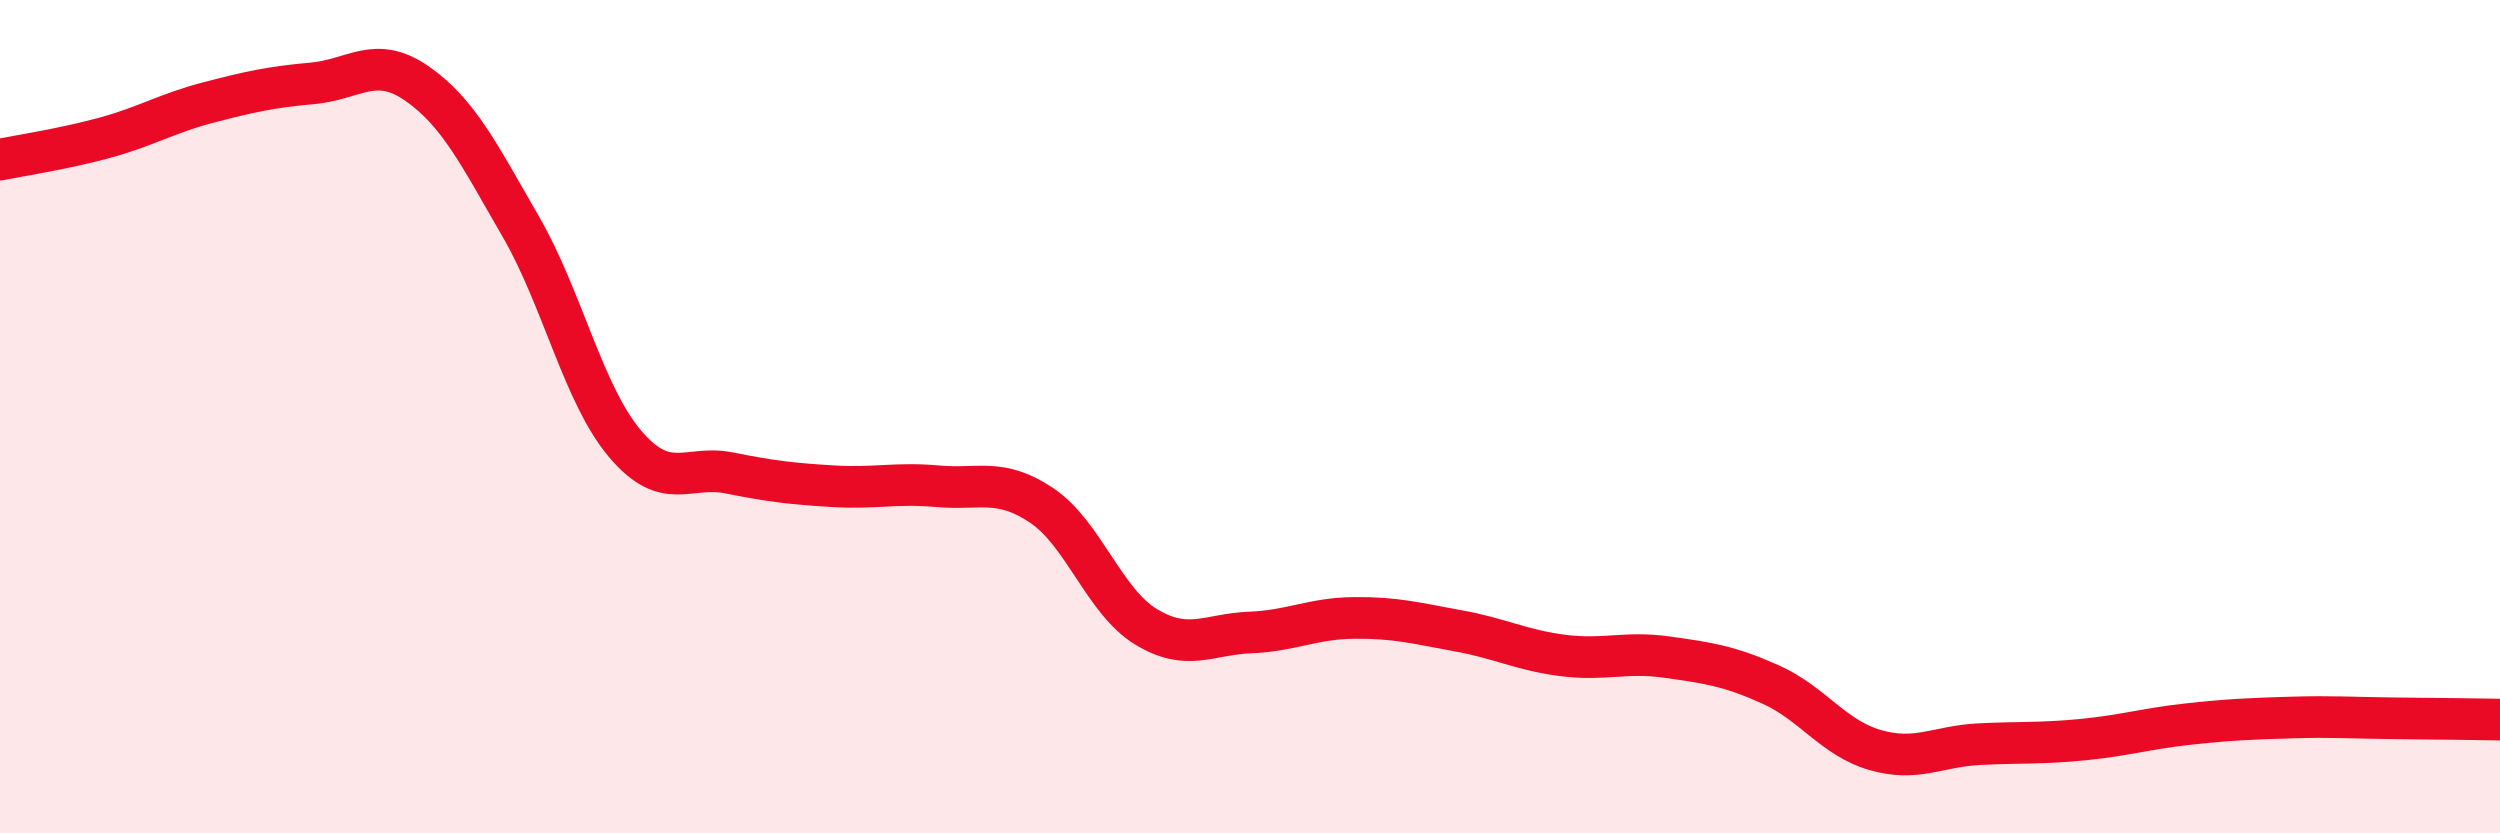
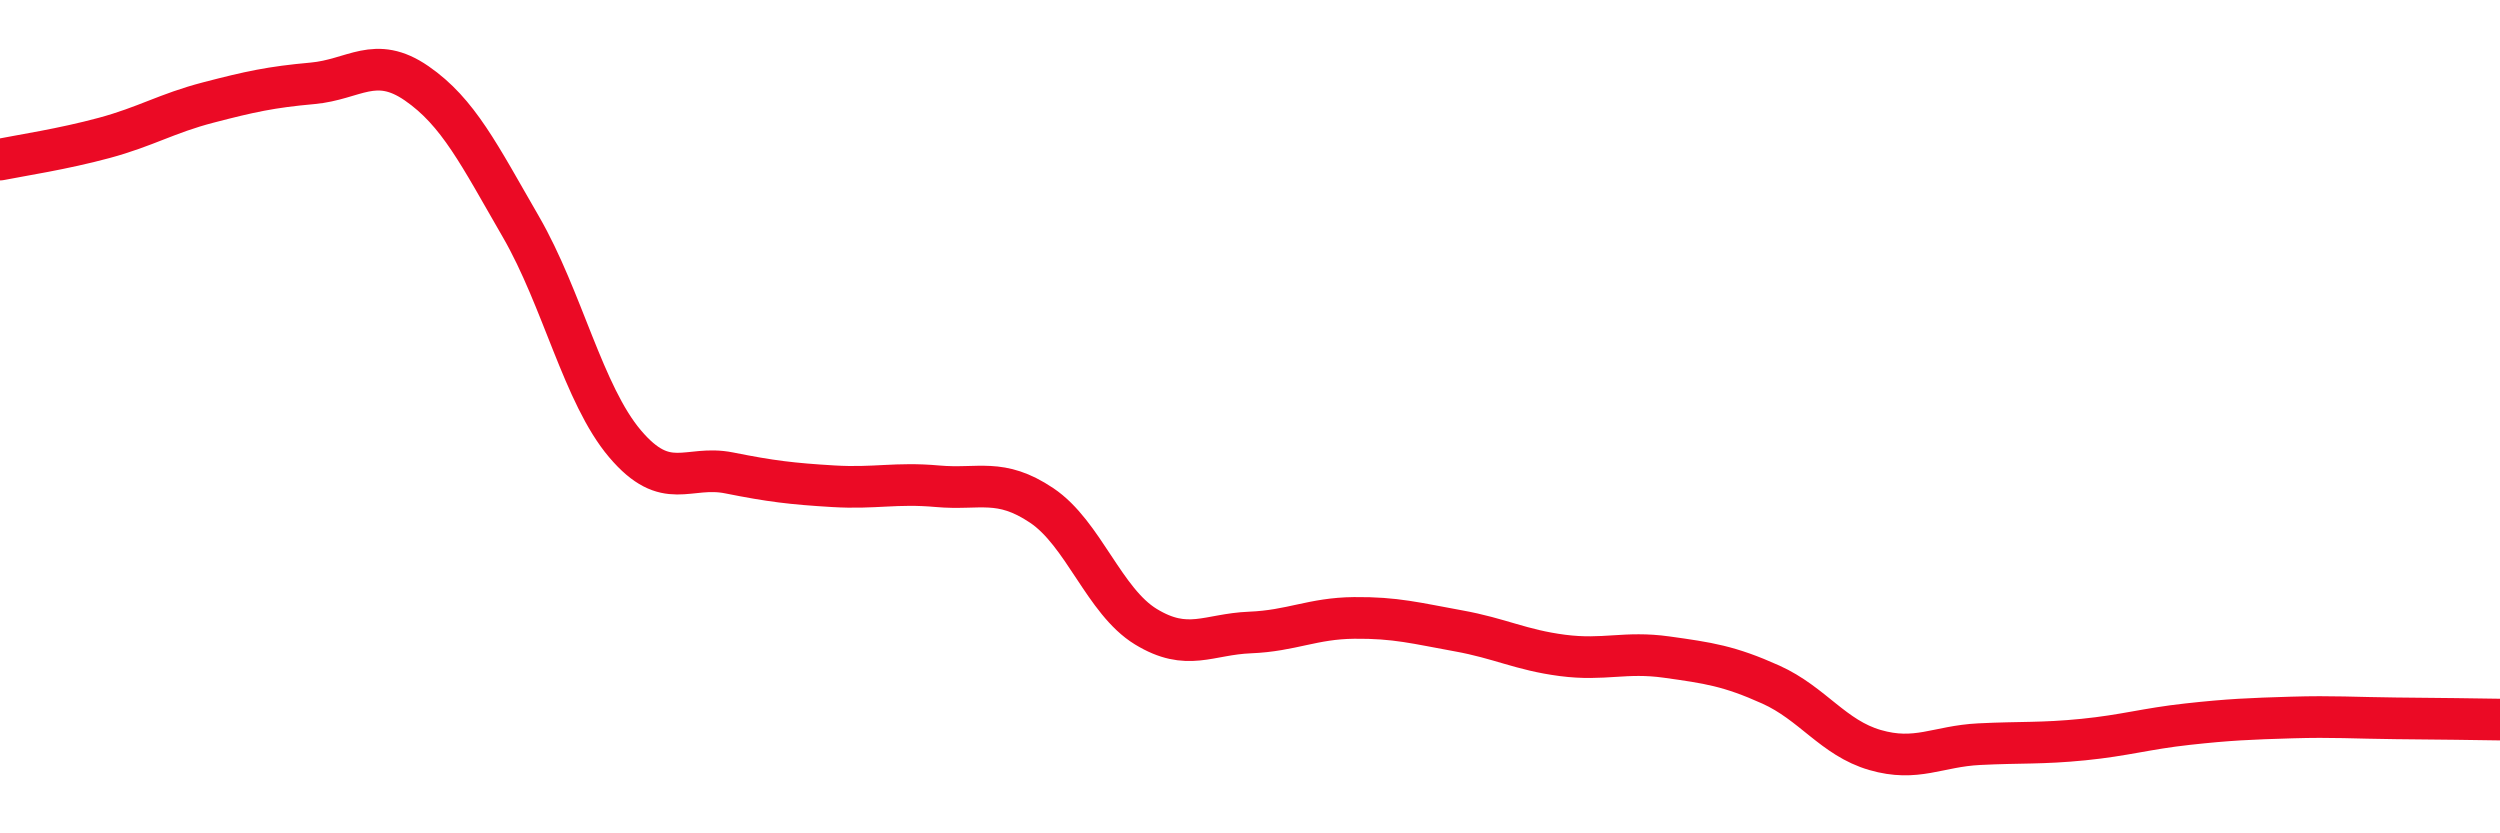
<svg xmlns="http://www.w3.org/2000/svg" width="60" height="20" viewBox="0 0 60 20">
-   <path d="M 0,3.83 C 0.5,3.73 1.5,3.58 2.5,3.31 C 3.5,3.04 4,2.72 5,2.46 C 6,2.2 6.5,2.09 7.5,2 C 8.5,1.91 9,1.31 10,2 C 11,2.69 11.5,3.71 12.5,5.44 C 13.5,7.17 14,9.47 15,10.65 C 16,11.83 16.5,11.15 17.5,11.35 C 18.5,11.55 19,11.61 20,11.67 C 21,11.73 21.5,11.58 22.5,11.67 C 23.5,11.76 24,11.46 25,12.13 C 26,12.8 26.5,14.43 27.5,15.04 C 28.5,15.65 29,15.22 30,15.18 C 31,15.14 31.5,14.84 32.5,14.83 C 33.5,14.82 34,14.96 35,15.14 C 36,15.32 36.5,15.6 37.5,15.73 C 38.5,15.86 39,15.63 40,15.77 C 41,15.91 41.5,15.98 42.5,16.43 C 43.5,16.88 44,17.71 45,18 C 46,18.29 46.5,17.91 47.5,17.86 C 48.5,17.81 49,17.85 50,17.75 C 51,17.65 51.5,17.49 52.5,17.38 C 53.5,17.27 54,17.25 55,17.22 C 56,17.19 56.5,17.23 57.5,17.24 C 58.5,17.25 59.5,17.26 60,17.27L60 20L0 20Z" fill="#EB0A25" opacity="0.1" stroke-linecap="round" stroke-linejoin="round" />
  <path d="M 0,3.83 C 0.5,3.73 1.5,3.58 2.5,3.31 C 3.5,3.04 4,2.72 5,2.46 C 6,2.2 6.5,2.09 7.5,2 C 8.5,1.91 9,1.31 10,2 C 11,2.69 11.5,3.71 12.5,5.44 C 13.5,7.17 14,9.47 15,10.65 C 16,11.83 16.5,11.15 17.5,11.35 C 18.5,11.55 19,11.61 20,11.67 C 21,11.73 21.5,11.58 22.5,11.67 C 23.5,11.76 24,11.46 25,12.13 C 26,12.8 26.5,14.43 27.5,15.04 C 28.5,15.65 29,15.22 30,15.18 C 31,15.14 31.5,14.84 32.5,14.83 C 33.5,14.82 34,14.96 35,15.14 C 36,15.32 36.5,15.6 37.5,15.73 C 38.5,15.86 39,15.63 40,15.77 C 41,15.91 41.5,15.98 42.5,16.43 C 43.5,16.88 44,17.71 45,18 C 46,18.29 46.5,17.91 47.5,17.86 C 48.5,17.81 49,17.85 50,17.75 C 51,17.65 51.5,17.49 52.5,17.38 C 53.5,17.27 54,17.25 55,17.22 C 56,17.19 56.5,17.23 57.5,17.24 C 58.5,17.25 59.5,17.26 60,17.27" stroke="#EB0A25" stroke-width="1" fill="none" stroke-linecap="round" stroke-linejoin="round" />
</svg>